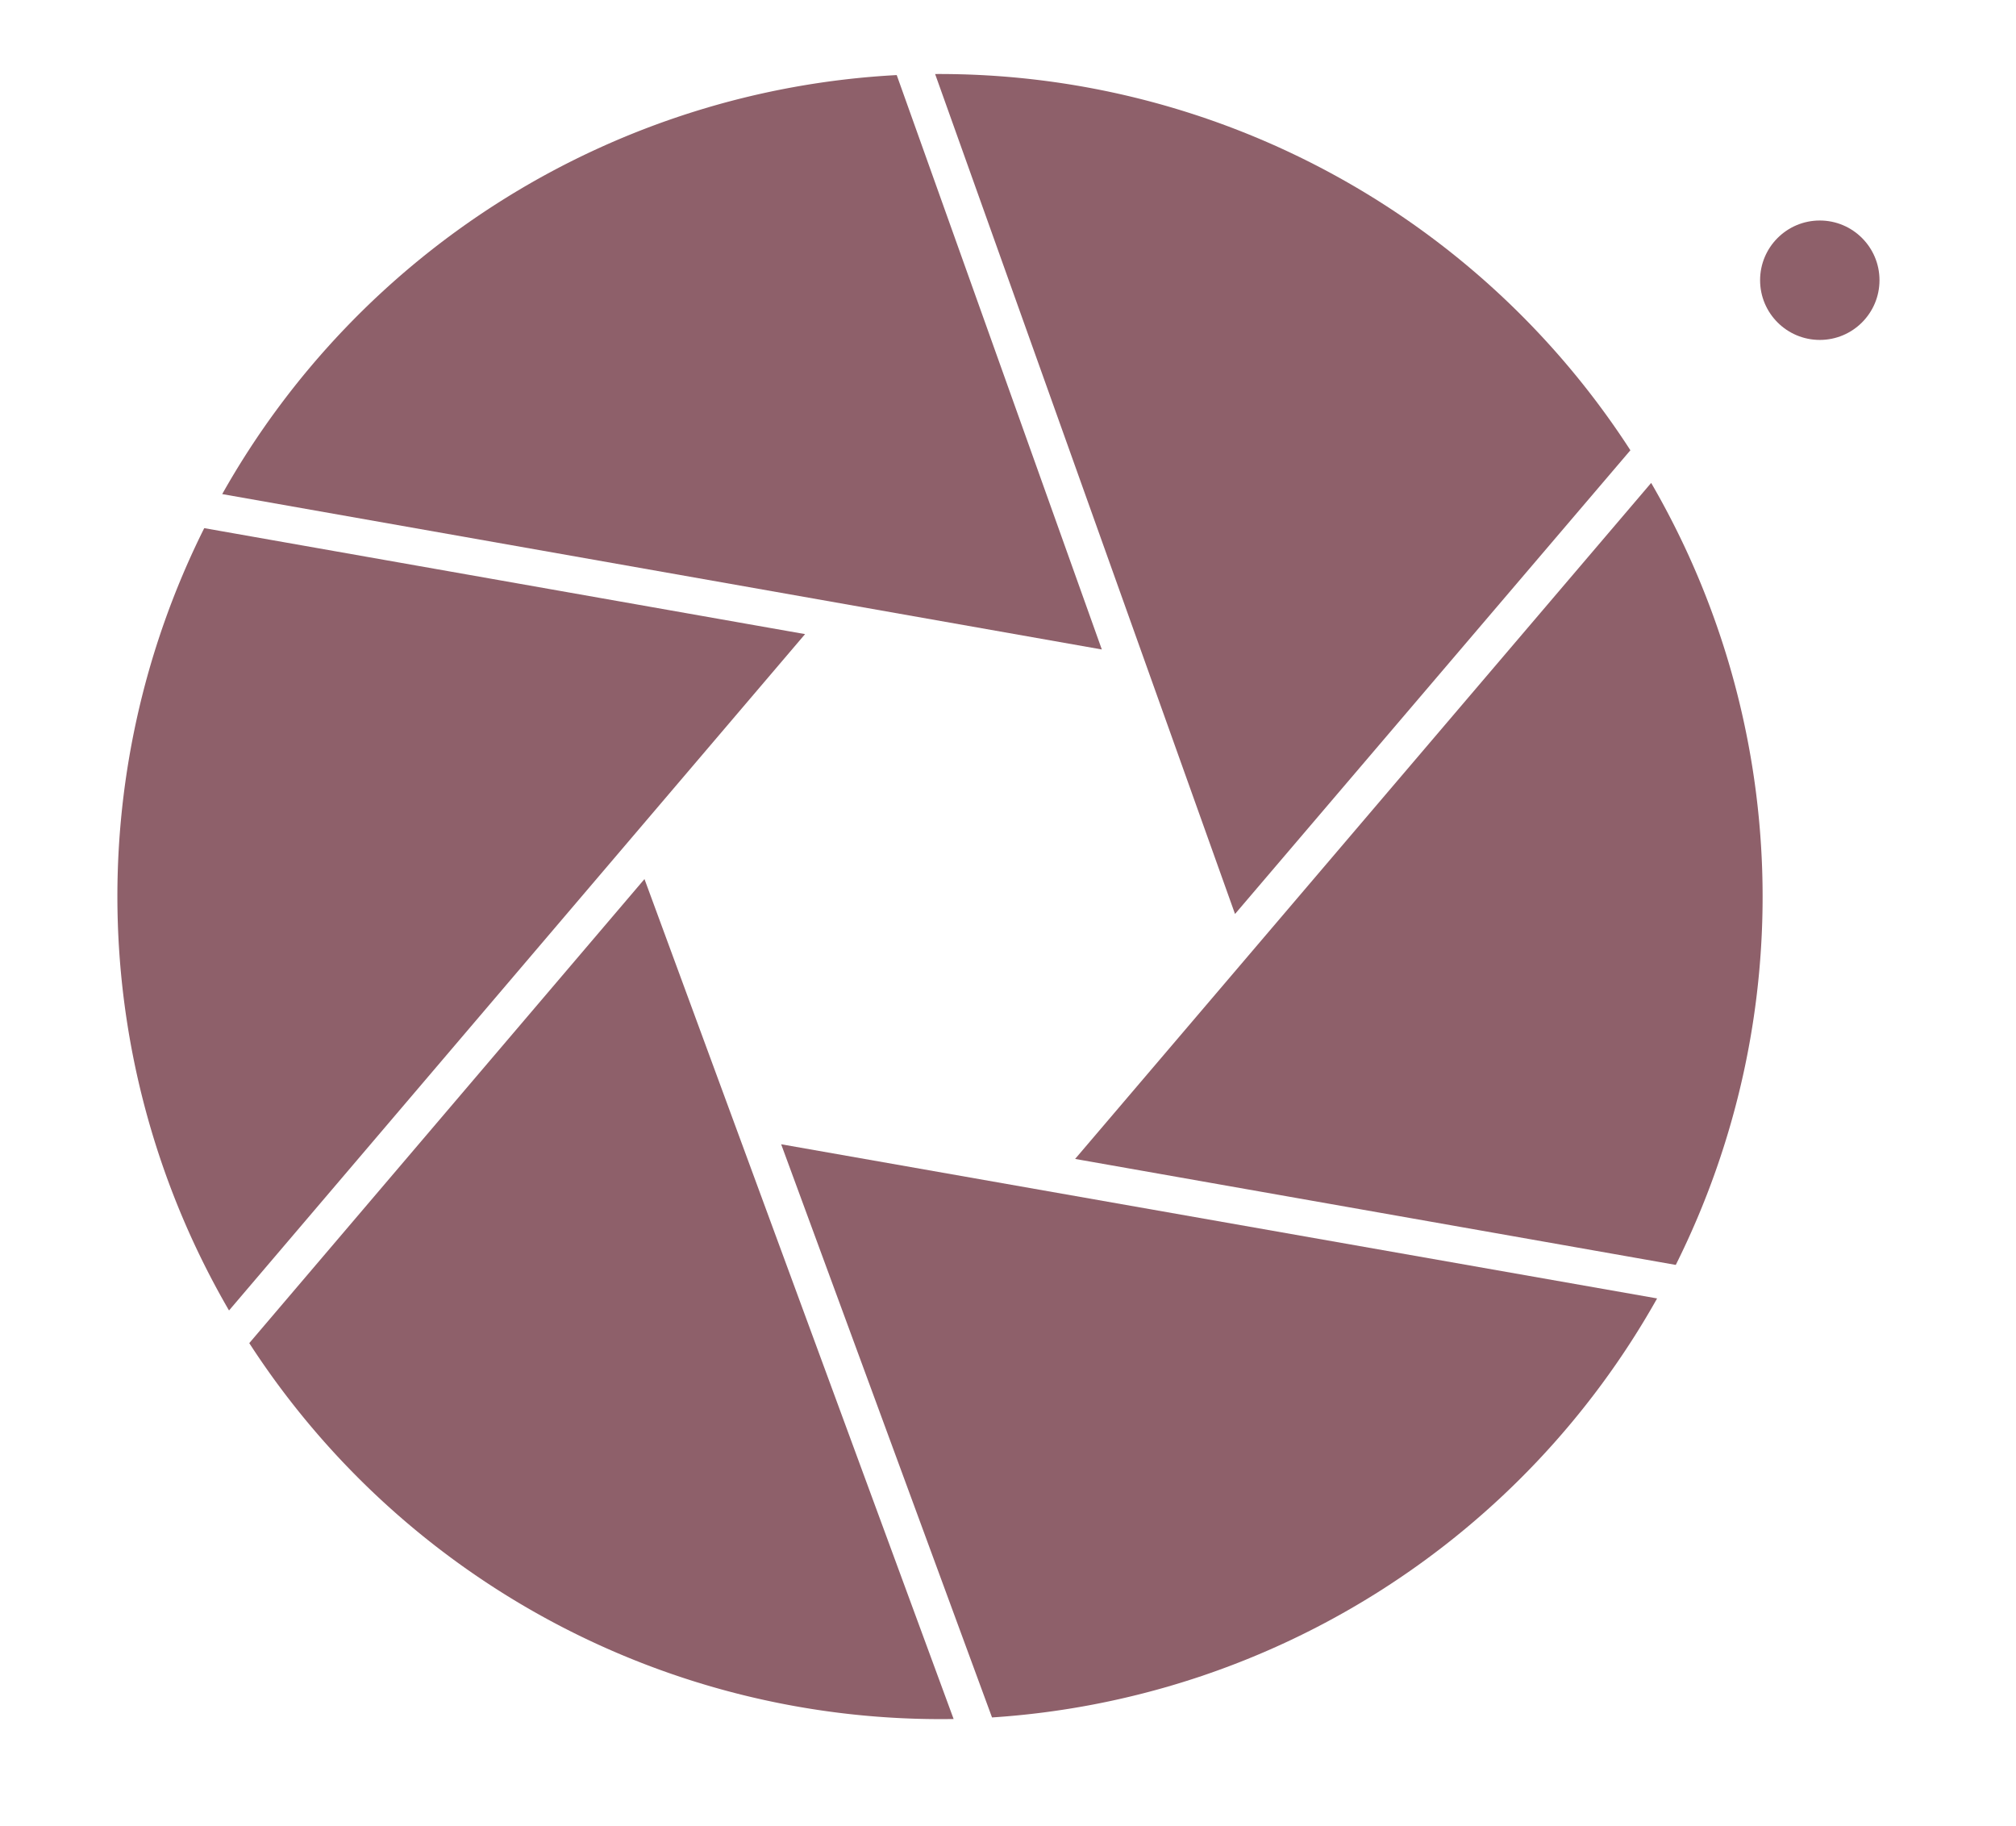
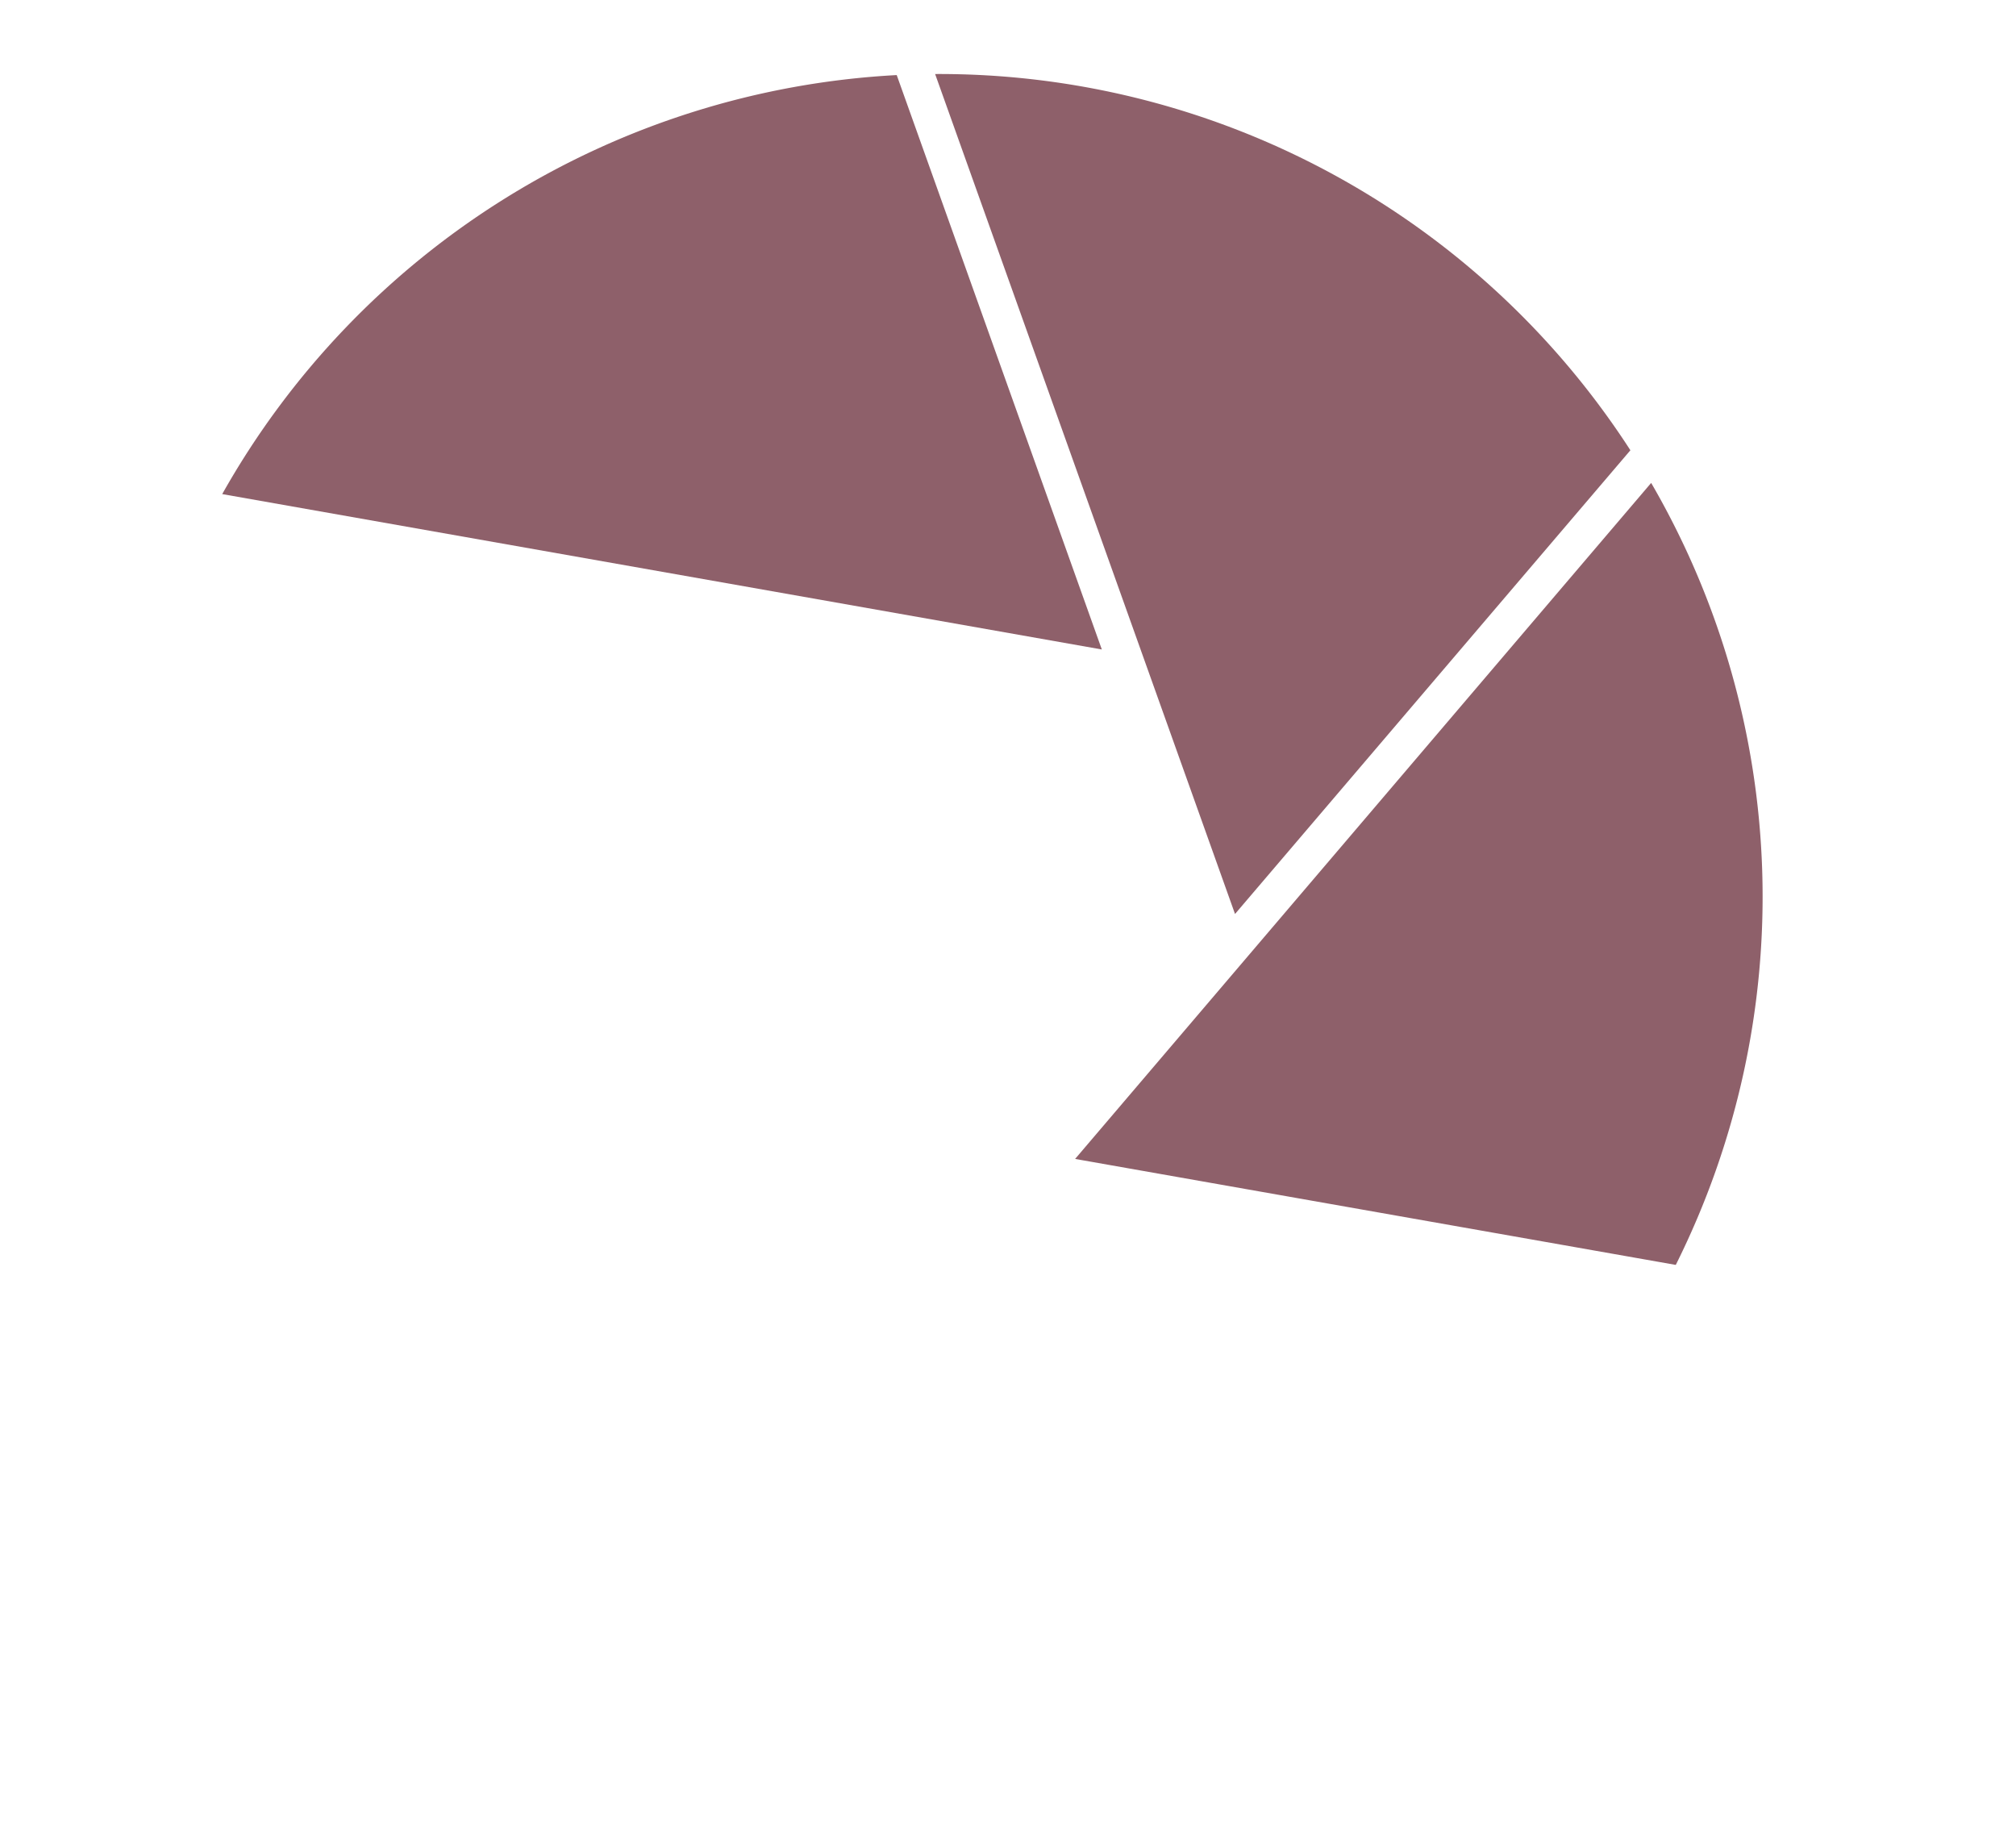
<svg xmlns="http://www.w3.org/2000/svg" id="Layer_1" data-name="Layer 1" viewBox="0 0 115.49 104.6">
  <defs>
    <style>.cls-1{fill:#8e606a;}</style>
  </defs>
-   <path class="cls-1" d="M11.7,30.25a47.19,47.19,0,0,0,1.42,44.81l33-38.74Z" />
  <path class="cls-1" d="M51.37,4.3a47.22,47.22,0,0,0-38.64,24l50.39,8.9Z" />
  <path class="cls-1" d="M96,72.45a47.19,47.19,0,0,0-1.41-44.79l-33,38.72Z" />
  <path class="cls-1" d="M93.4,25.79A47.14,47.14,0,0,0,53.57,4.24L70.75,52.35Z" />
-   <path class="cls-1" d="M14.28,76.93A47.18,47.18,0,0,0,54.63,98.46L36.92,50.35Z" />
-   <path class="cls-1" d="M56.83,98.37a47.22,47.22,0,0,0,38.1-24L44.75,65.54Z" />
-   <circle class="cls-1" cx="104.25" cy="16.05" r="3.42" />
+   <path class="cls-1" d="M14.28,76.93L36.92,50.35Z" />
</svg>